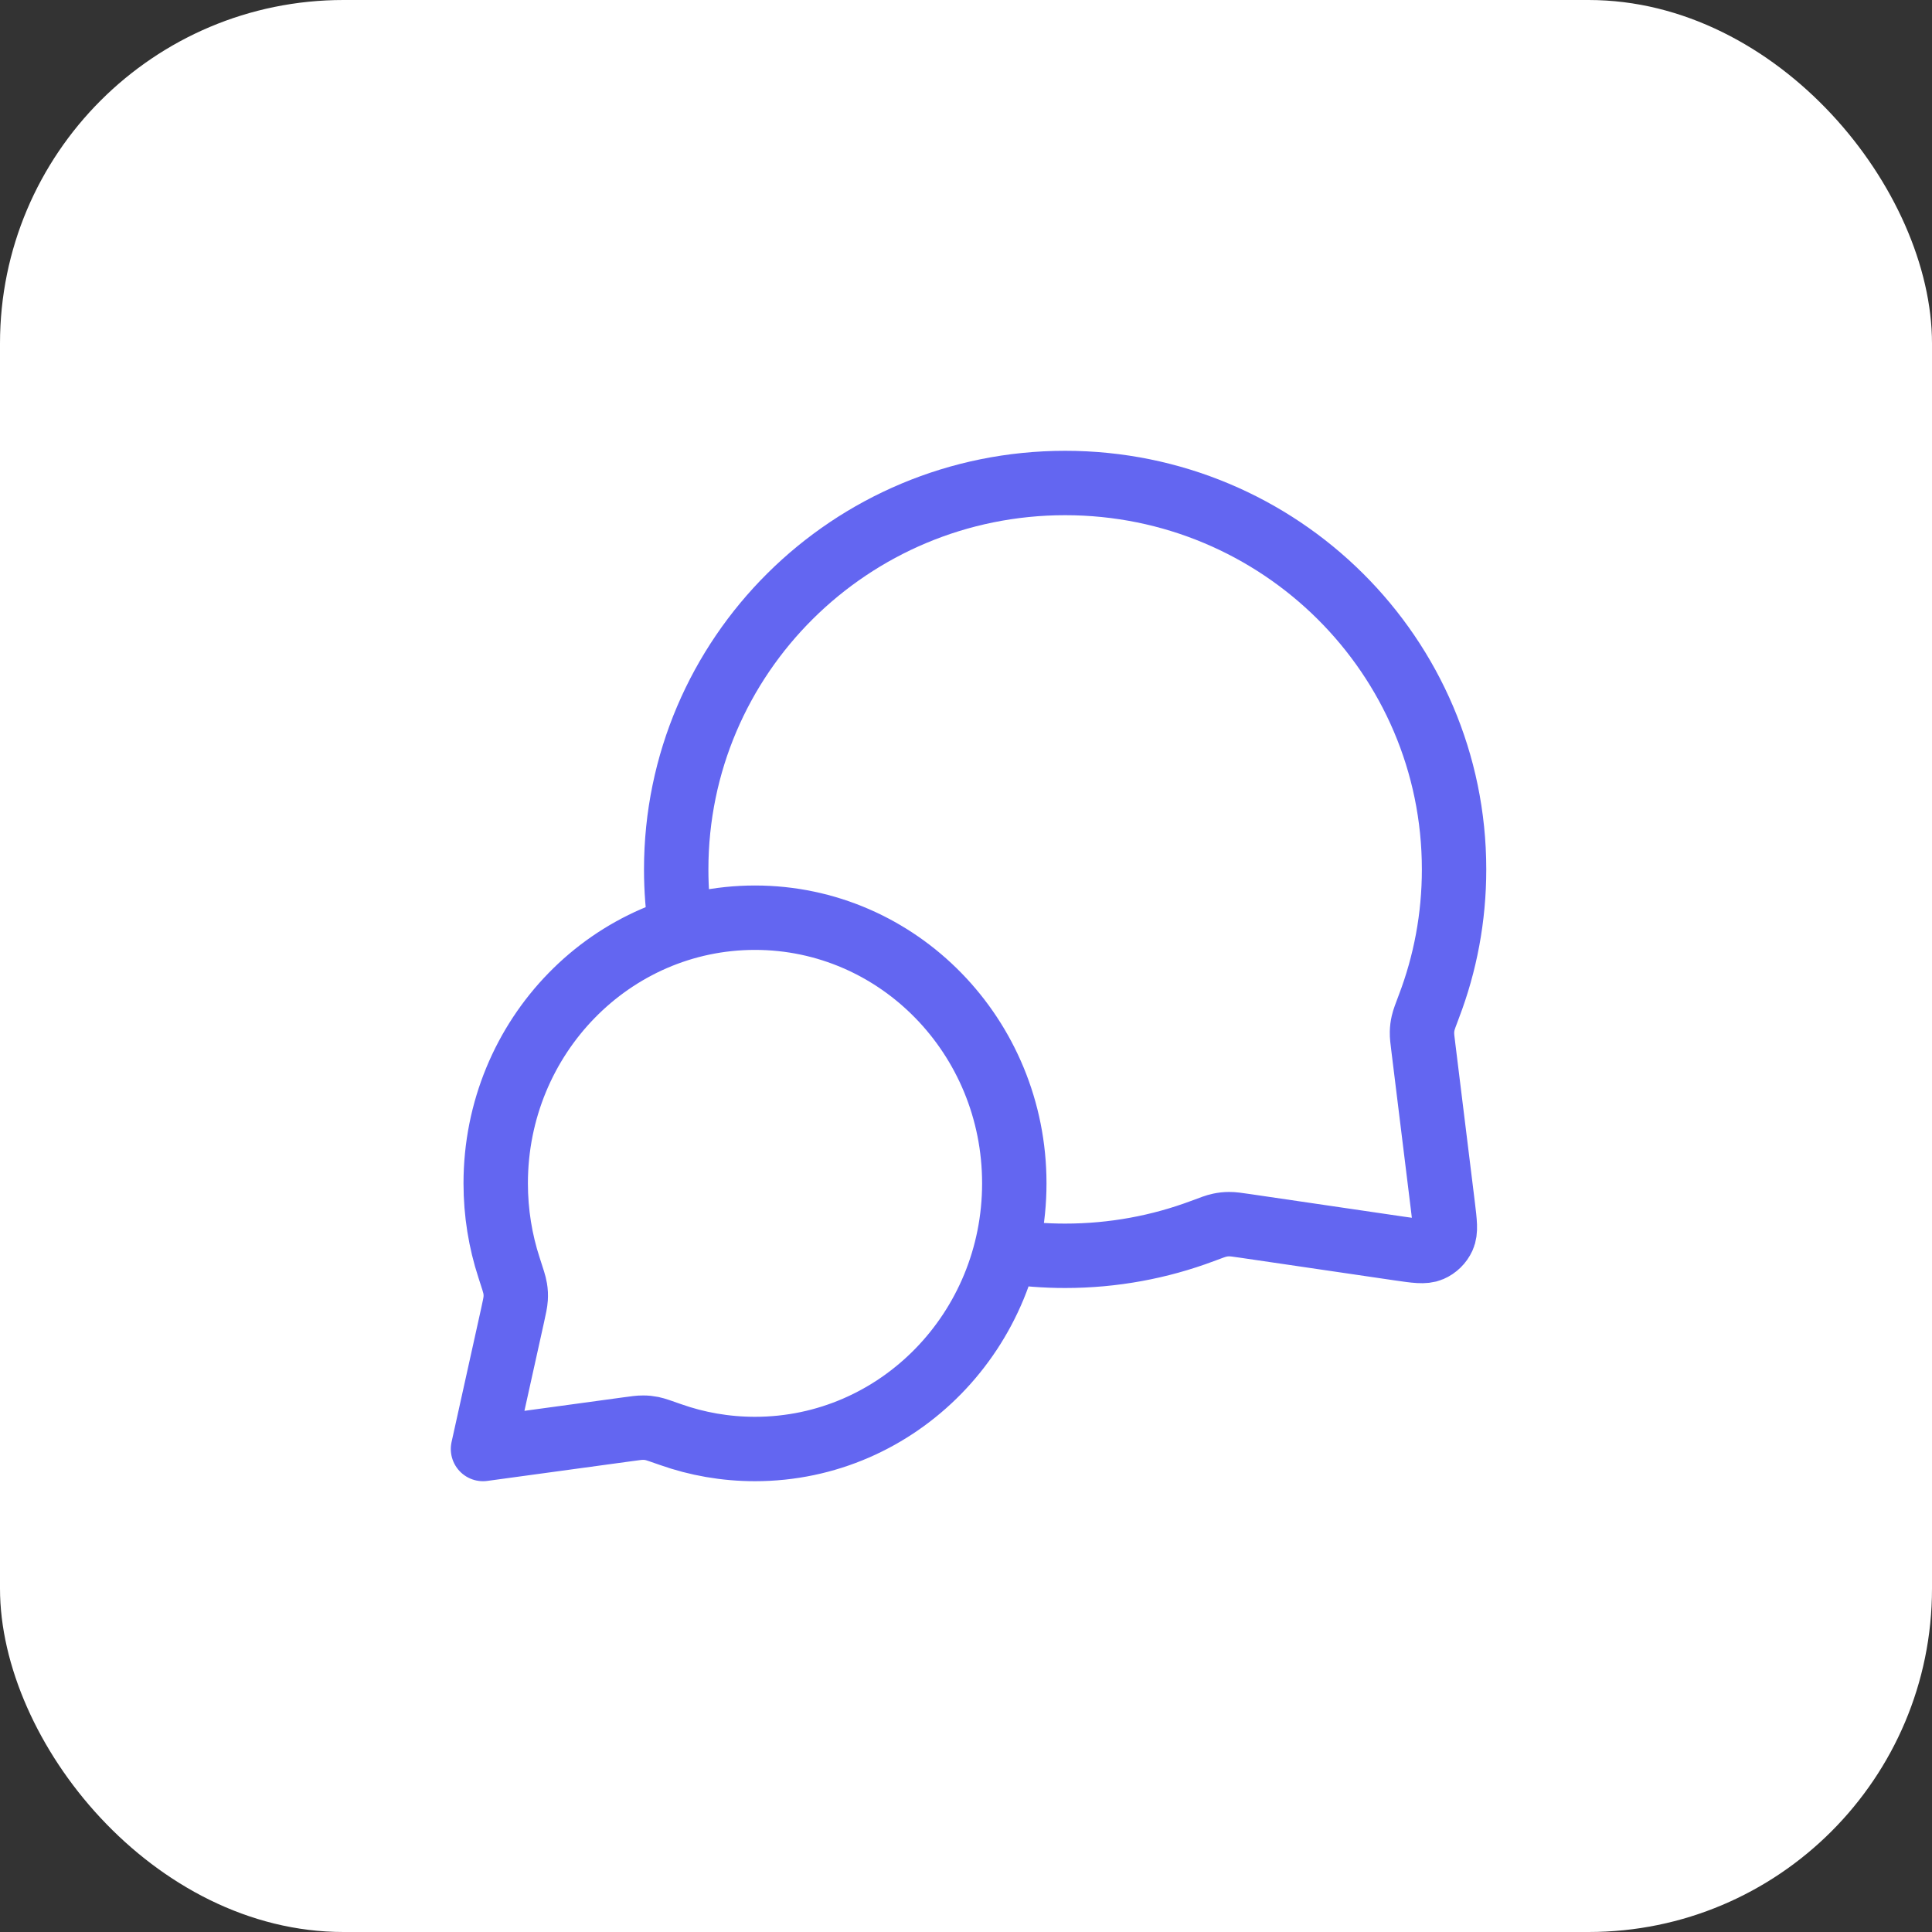
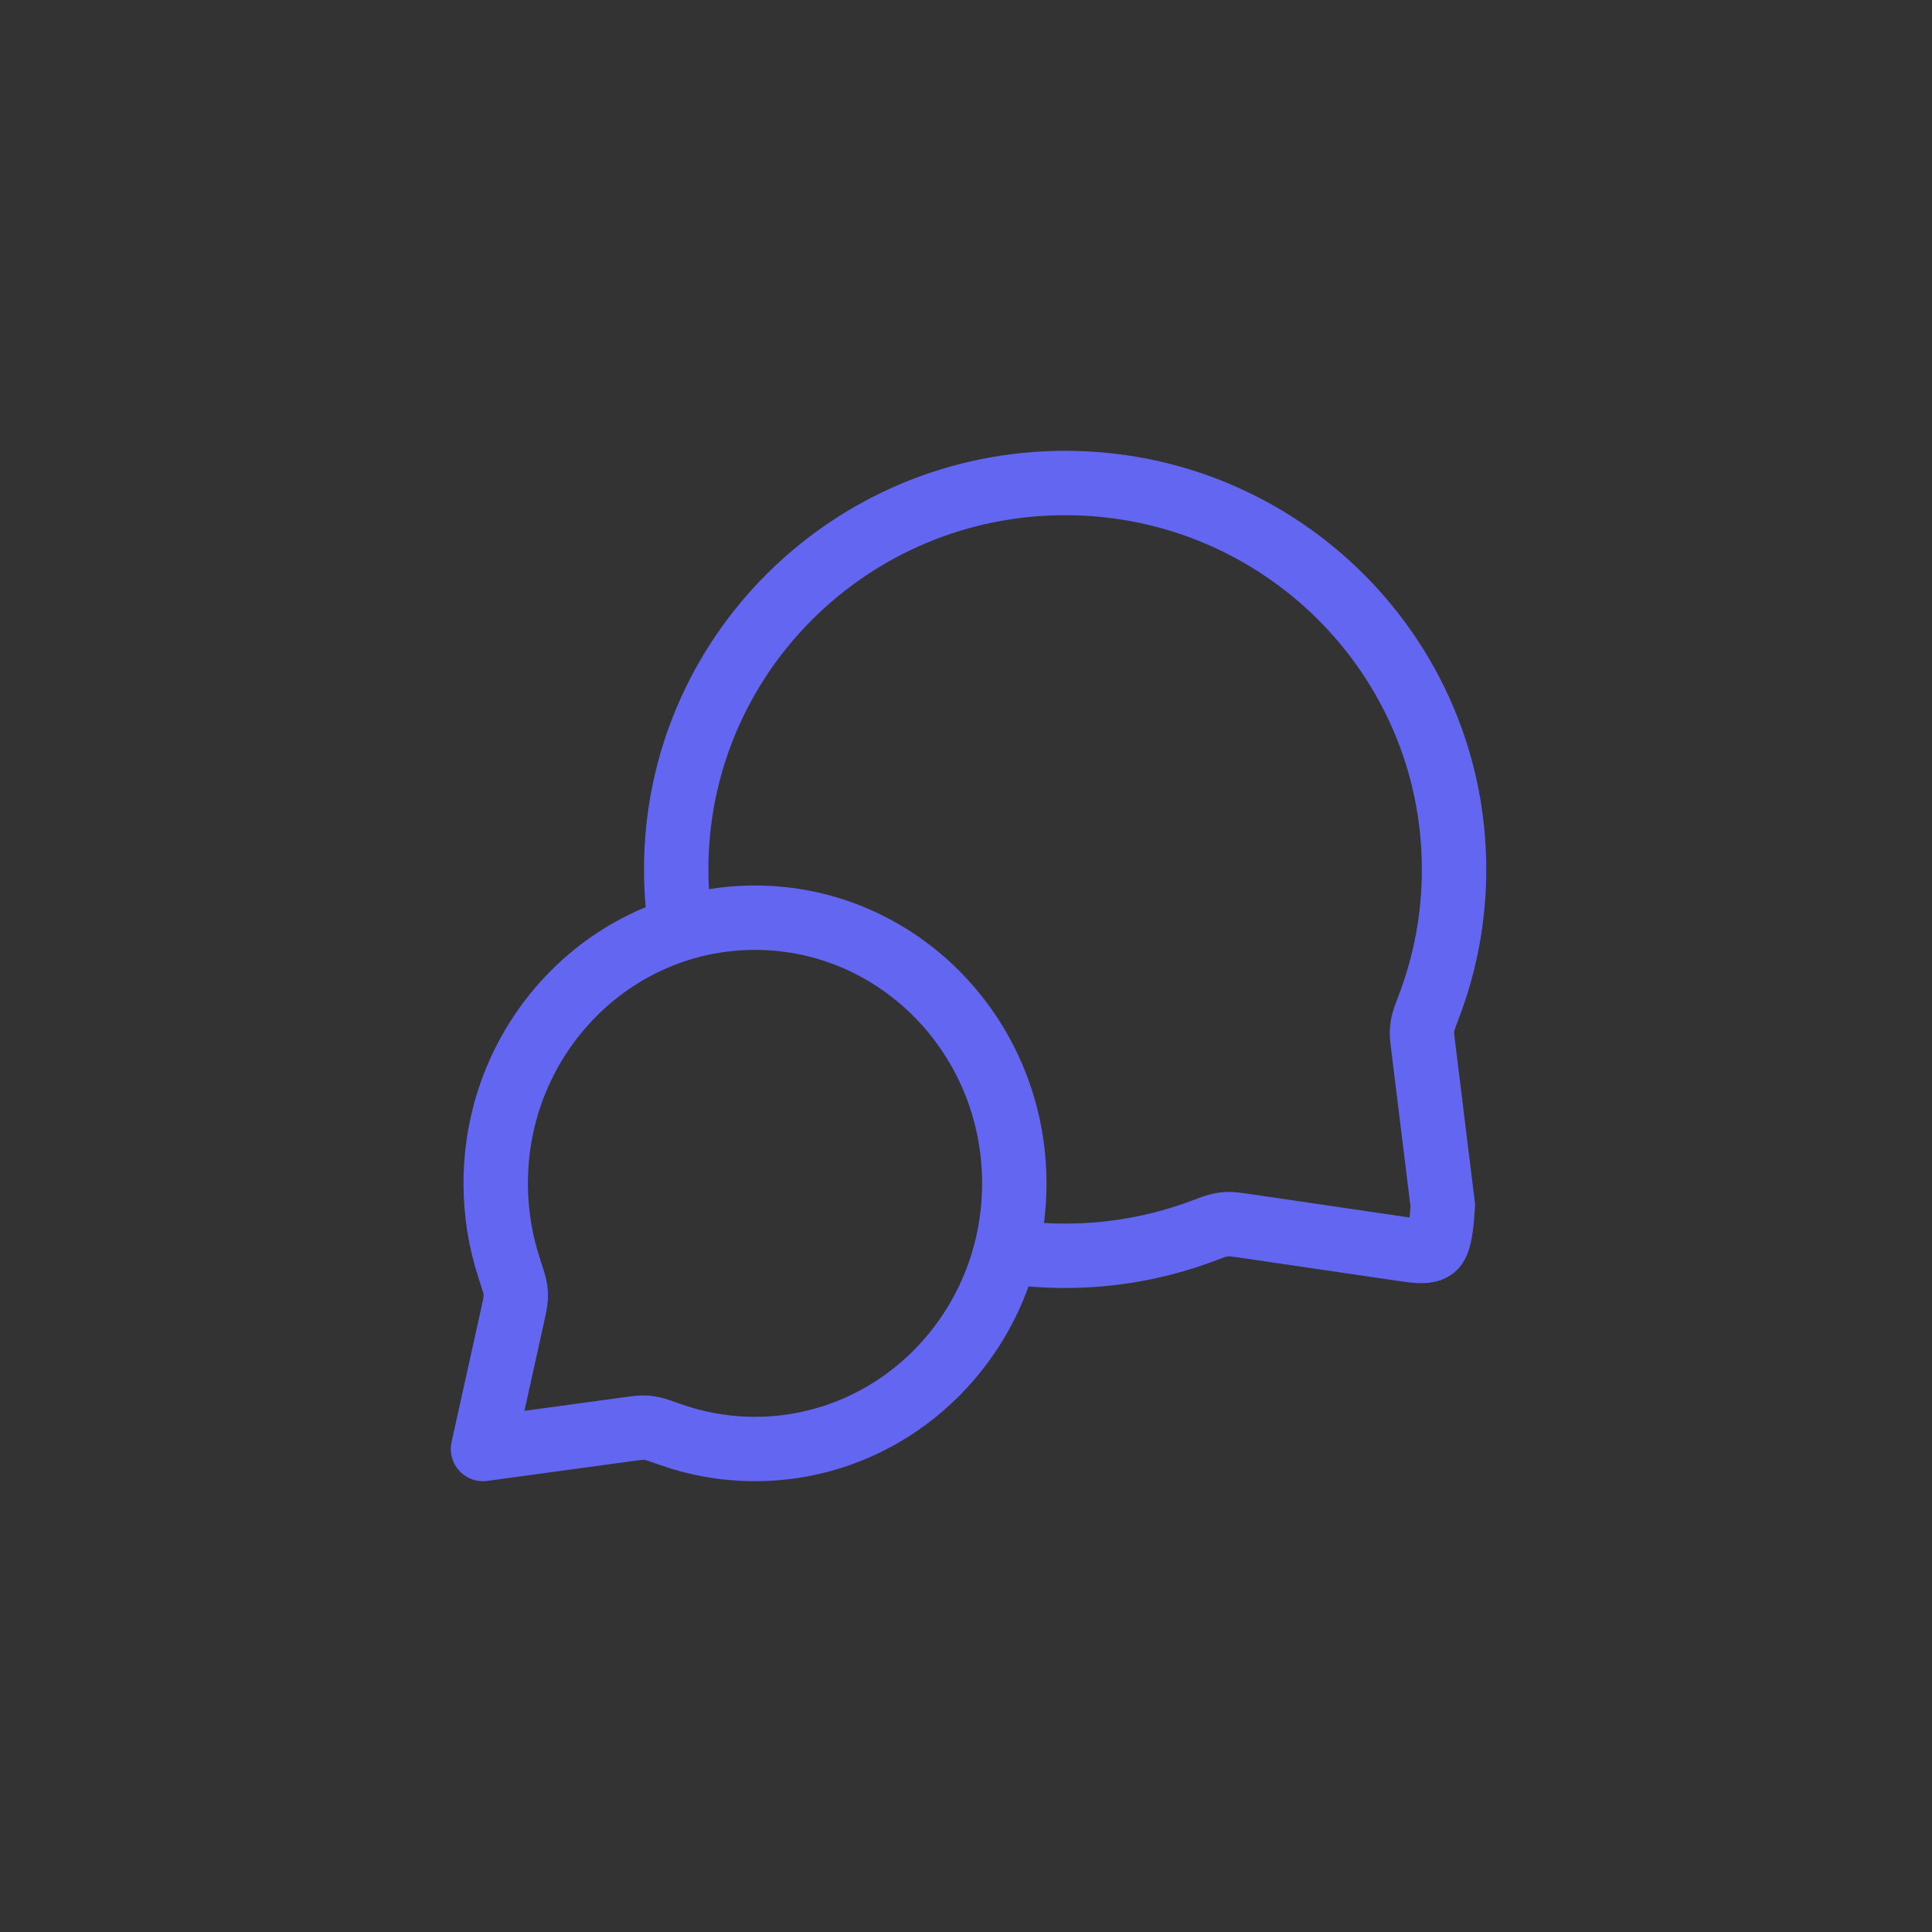
<svg xmlns="http://www.w3.org/2000/svg" width="45" height="45" viewBox="0 0 45 45" fill="none">
  <rect x="0" y="0" width="45" height="45" fill="#333333" stroke="none" />
-   <rect width="45" height="45" rx="8" fill="white" />
-   <path d="M15.856 21.632C15.786 21.182 15.75 20.72 15.75 20.25C15.75 15.279 19.806 11.25 24.809 11.25C29.812 11.25 33.868 15.279 33.868 20.25C33.868 21.373 33.661 22.448 33.283 23.439C33.205 23.645 33.166 23.748 33.148 23.828C33.13 23.908 33.123 23.964 33.121 24.045C33.119 24.127 33.13 24.218 33.153 24.399L33.606 28.078C33.655 28.477 33.679 28.676 33.613 28.82C33.555 28.947 33.452 29.048 33.324 29.103C33.178 29.166 32.979 29.137 32.582 29.079L28.998 28.553C28.811 28.526 28.718 28.512 28.633 28.513C28.548 28.513 28.49 28.52 28.407 28.537C28.324 28.554 28.218 28.594 28.005 28.674C27.011 29.046 25.934 29.25 24.809 29.25C24.339 29.25 23.877 29.214 23.425 29.146M17.585 33.75C20.921 33.75 23.625 30.98 23.625 27.562C23.625 24.145 20.921 21.375 17.585 21.375C14.25 21.375 11.546 24.145 11.546 27.562C11.546 28.249 11.655 28.91 11.857 29.528C11.942 29.788 11.985 29.919 11.999 30.008C12.014 30.101 12.016 30.154 12.011 30.248C12.005 30.338 11.983 30.439 11.938 30.643L11.25 33.75L14.619 33.29C14.803 33.265 14.895 33.252 14.975 33.253C15.06 33.253 15.105 33.258 15.188 33.274C15.266 33.29 15.383 33.331 15.618 33.414C16.234 33.632 16.896 33.75 17.585 33.75Z" stroke="#6366F1" stroke-width="1.5" stroke-linecap="round" stroke-linejoin="round" />
+   <path d="M15.856 21.632C15.786 21.182 15.75 20.72 15.75 20.25C15.75 15.279 19.806 11.25 24.809 11.25C29.812 11.25 33.868 15.279 33.868 20.25C33.868 21.373 33.661 22.448 33.283 23.439C33.205 23.645 33.166 23.748 33.148 23.828C33.13 23.908 33.123 23.964 33.121 24.045C33.119 24.127 33.13 24.218 33.153 24.399L33.606 28.078C33.555 28.947 33.452 29.048 33.324 29.103C33.178 29.166 32.979 29.137 32.582 29.079L28.998 28.553C28.811 28.526 28.718 28.512 28.633 28.513C28.548 28.513 28.49 28.52 28.407 28.537C28.324 28.554 28.218 28.594 28.005 28.674C27.011 29.046 25.934 29.25 24.809 29.25C24.339 29.25 23.877 29.214 23.425 29.146M17.585 33.75C20.921 33.75 23.625 30.98 23.625 27.562C23.625 24.145 20.921 21.375 17.585 21.375C14.25 21.375 11.546 24.145 11.546 27.562C11.546 28.249 11.655 28.91 11.857 29.528C11.942 29.788 11.985 29.919 11.999 30.008C12.014 30.101 12.016 30.154 12.011 30.248C12.005 30.338 11.983 30.439 11.938 30.643L11.25 33.75L14.619 33.29C14.803 33.265 14.895 33.252 14.975 33.253C15.06 33.253 15.105 33.258 15.188 33.274C15.266 33.29 15.383 33.331 15.618 33.414C16.234 33.632 16.896 33.75 17.585 33.75Z" stroke="#6366F1" stroke-width="1.5" stroke-linecap="round" stroke-linejoin="round" />
</svg>